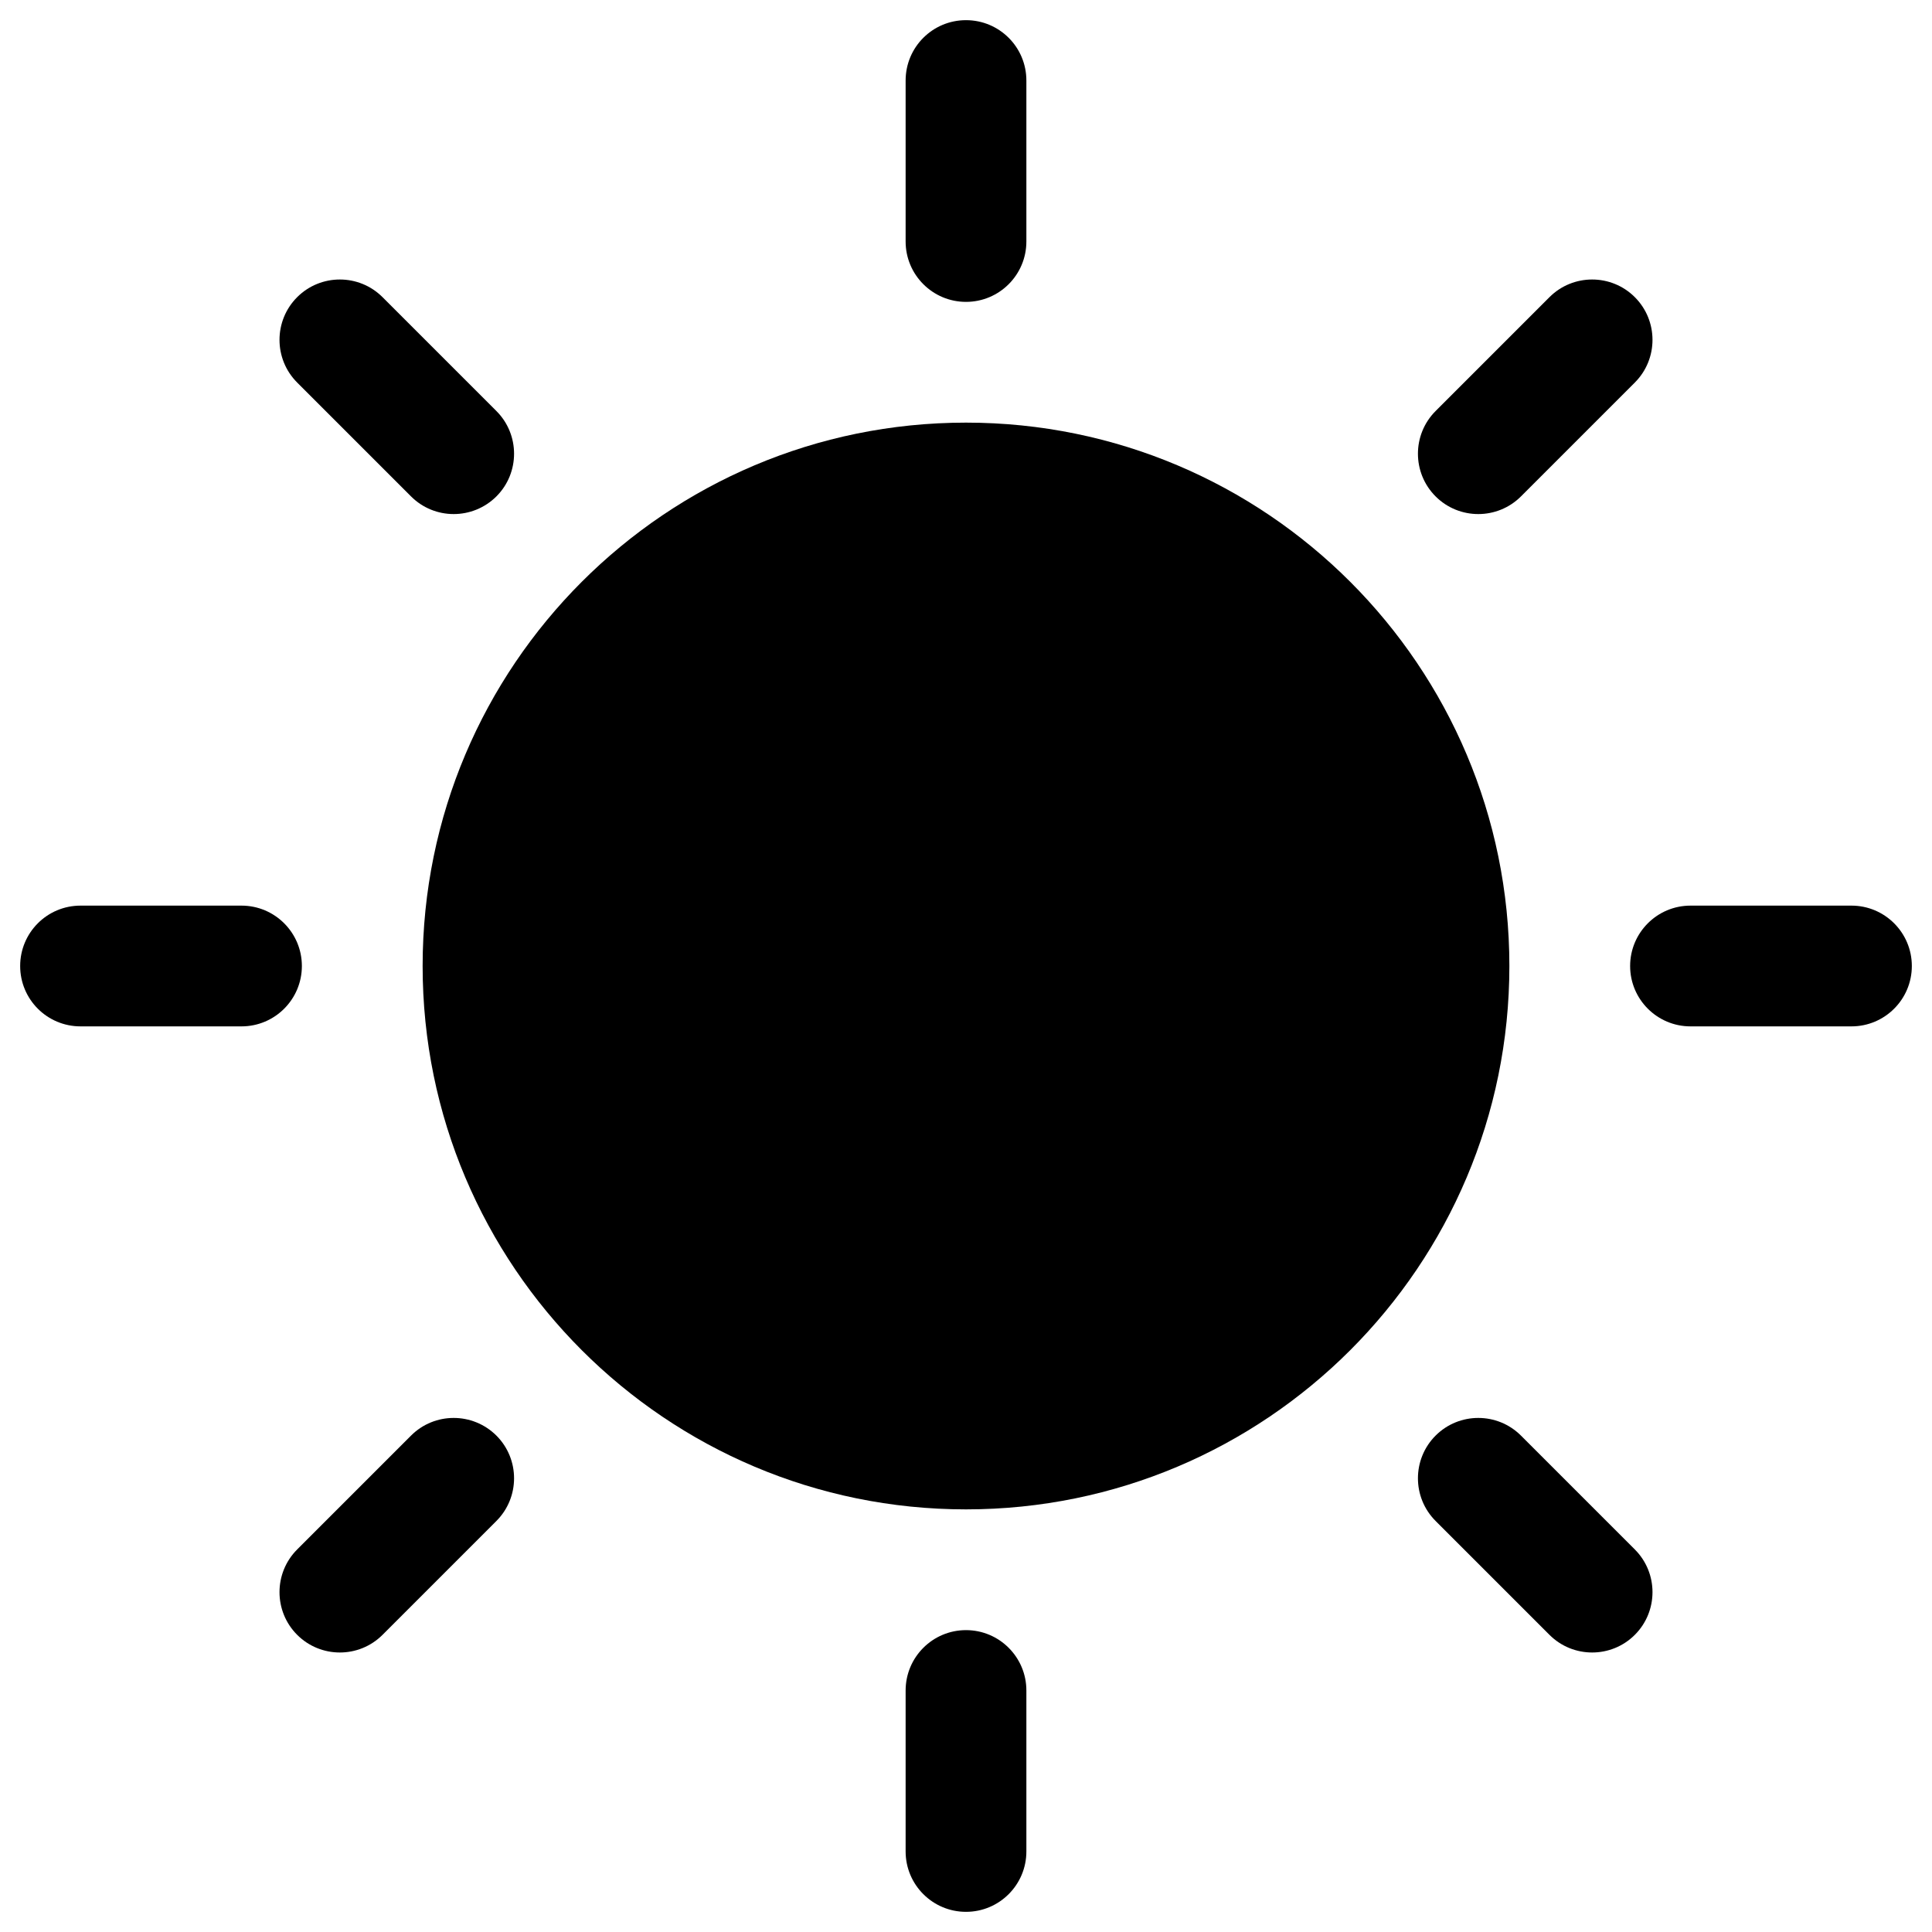
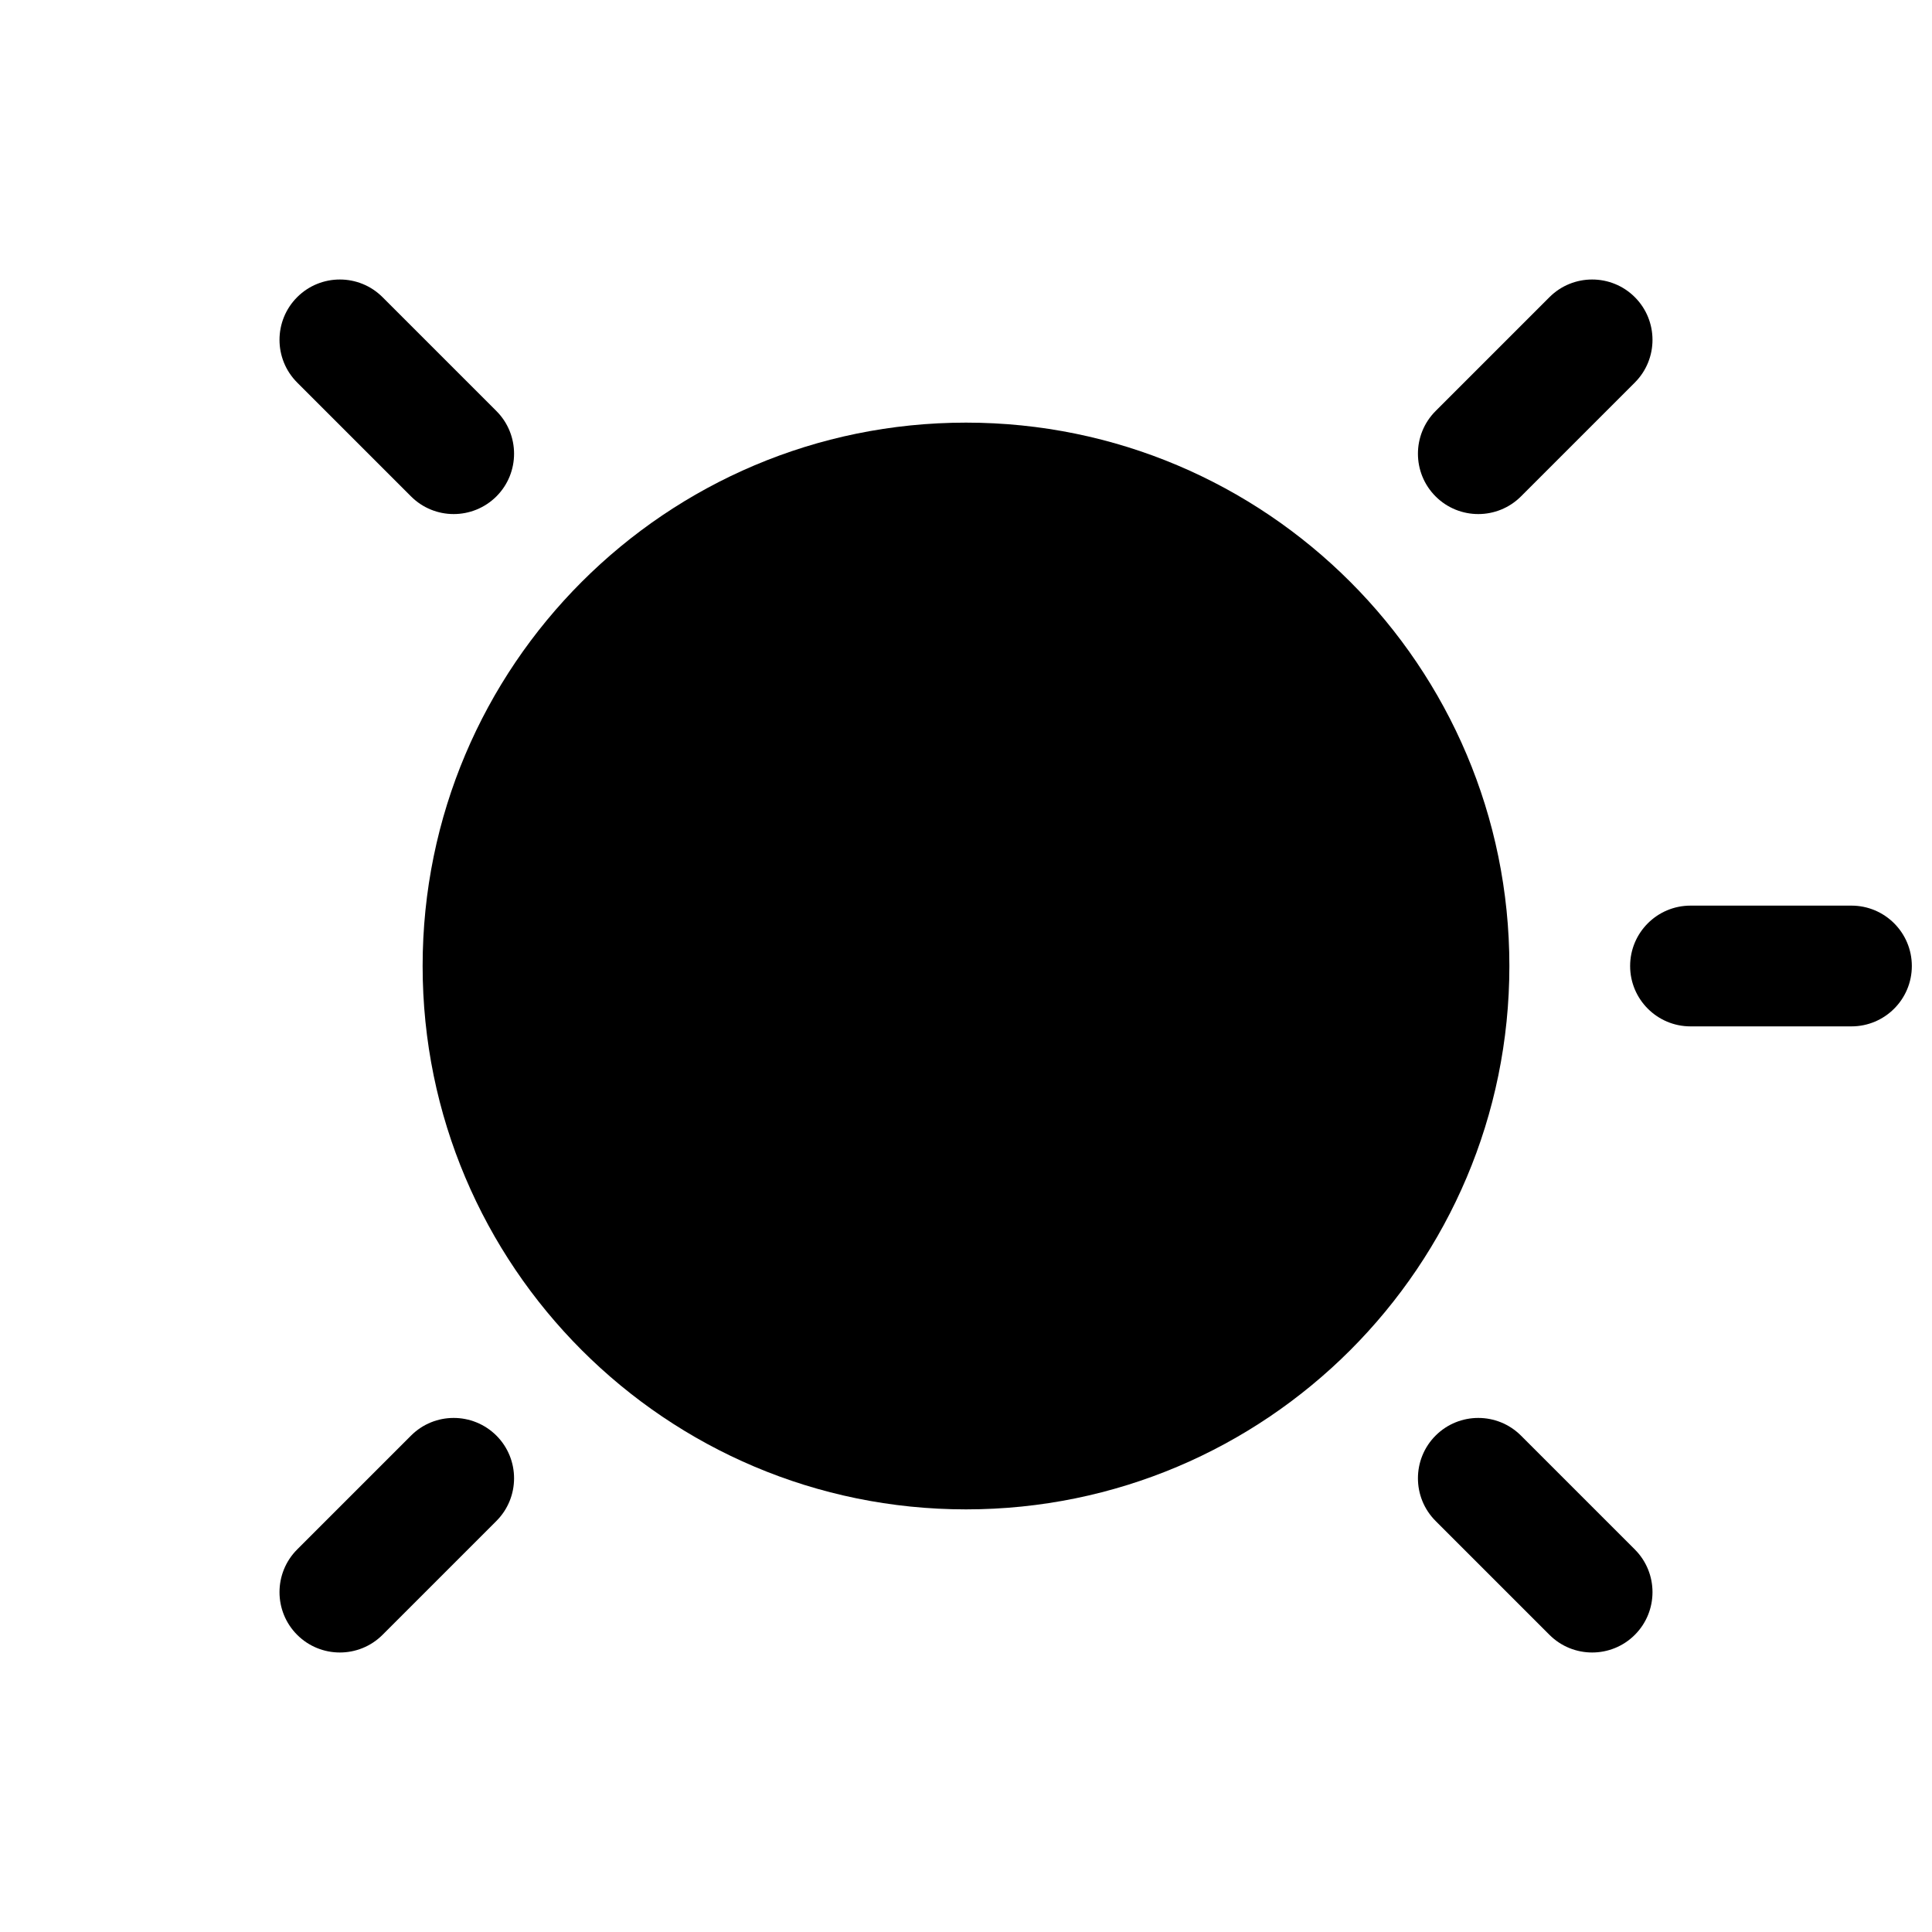
<svg xmlns="http://www.w3.org/2000/svg" width="16" height="16" viewBox="0 0 16 16" fill="none">
-   <path d="M8.5 0.667C8.5 0.39 8.276 0.167 8 0.167C7.724 0.167 7.5 0.39 7.5 0.667V2C7.5 2.276 7.724 2.5 8 2.5C8.276 2.5 8.5 2.276 8.5 2V0.667Z" fill="black" />
  <path d="M3.168 2.461C2.973 2.266 2.656 2.266 2.461 2.461C2.266 2.656 2.266 2.973 2.461 3.168L3.404 4.111C3.599 4.306 3.915 4.306 4.111 4.111C4.306 3.916 4.306 3.599 4.111 3.404L3.168 2.461Z" fill="black" />
  <path d="M13.539 3.168C13.734 2.973 13.734 2.656 13.539 2.461C13.344 2.266 13.027 2.266 12.832 2.461L11.889 3.404C11.694 3.599 11.694 3.916 11.889 4.111C12.084 4.306 12.401 4.306 12.596 4.111L13.539 3.168Z" fill="black" />
  <path d="M8 3.5C5.515 3.5 3.5 5.515 3.5 8C3.5 10.485 5.515 12.5 8 12.5C10.485 12.5 12.5 10.485 12.5 8C12.5 5.515 10.485 3.5 8 3.5Z" fill="black" />
-   <path d="M0.667 7.5C0.39 7.5 0.167 7.724 0.167 8C0.167 8.276 0.39 8.5 0.667 8.5H2C2.276 8.5 2.5 8.276 2.5 8C2.5 7.724 2.276 7.5 2 7.5H0.667Z" fill="black" />
  <path d="M14 7.5C13.724 7.5 13.5 7.724 13.5 8C13.5 8.276 13.724 8.5 14 8.5H15.333C15.609 8.5 15.833 8.276 15.833 8C15.833 7.724 15.609 7.5 15.333 7.5H14Z" fill="black" />
  <path d="M4.111 12.596C4.306 12.401 4.306 12.084 4.111 11.889C3.915 11.694 3.599 11.694 3.404 11.889L2.461 12.832C2.266 13.027 2.266 13.344 2.461 13.539C2.656 13.734 2.973 13.734 3.168 13.539L4.111 12.596Z" fill="black" />
  <path d="M12.596 11.889C12.401 11.694 12.084 11.694 11.889 11.889C11.694 12.084 11.694 12.401 11.889 12.596L12.832 13.539C13.027 13.734 13.344 13.734 13.539 13.539C13.734 13.344 13.734 13.027 13.539 12.832L12.596 11.889Z" fill="black" />
-   <path d="M8.5 14C8.5 13.724 8.276 13.5 8 13.5C7.724 13.5 7.5 13.724 7.5 14V15.333C7.5 15.609 7.724 15.833 8 15.833C8.276 15.833 8.5 15.609 8.5 15.333V14Z" fill="black" />
</svg>